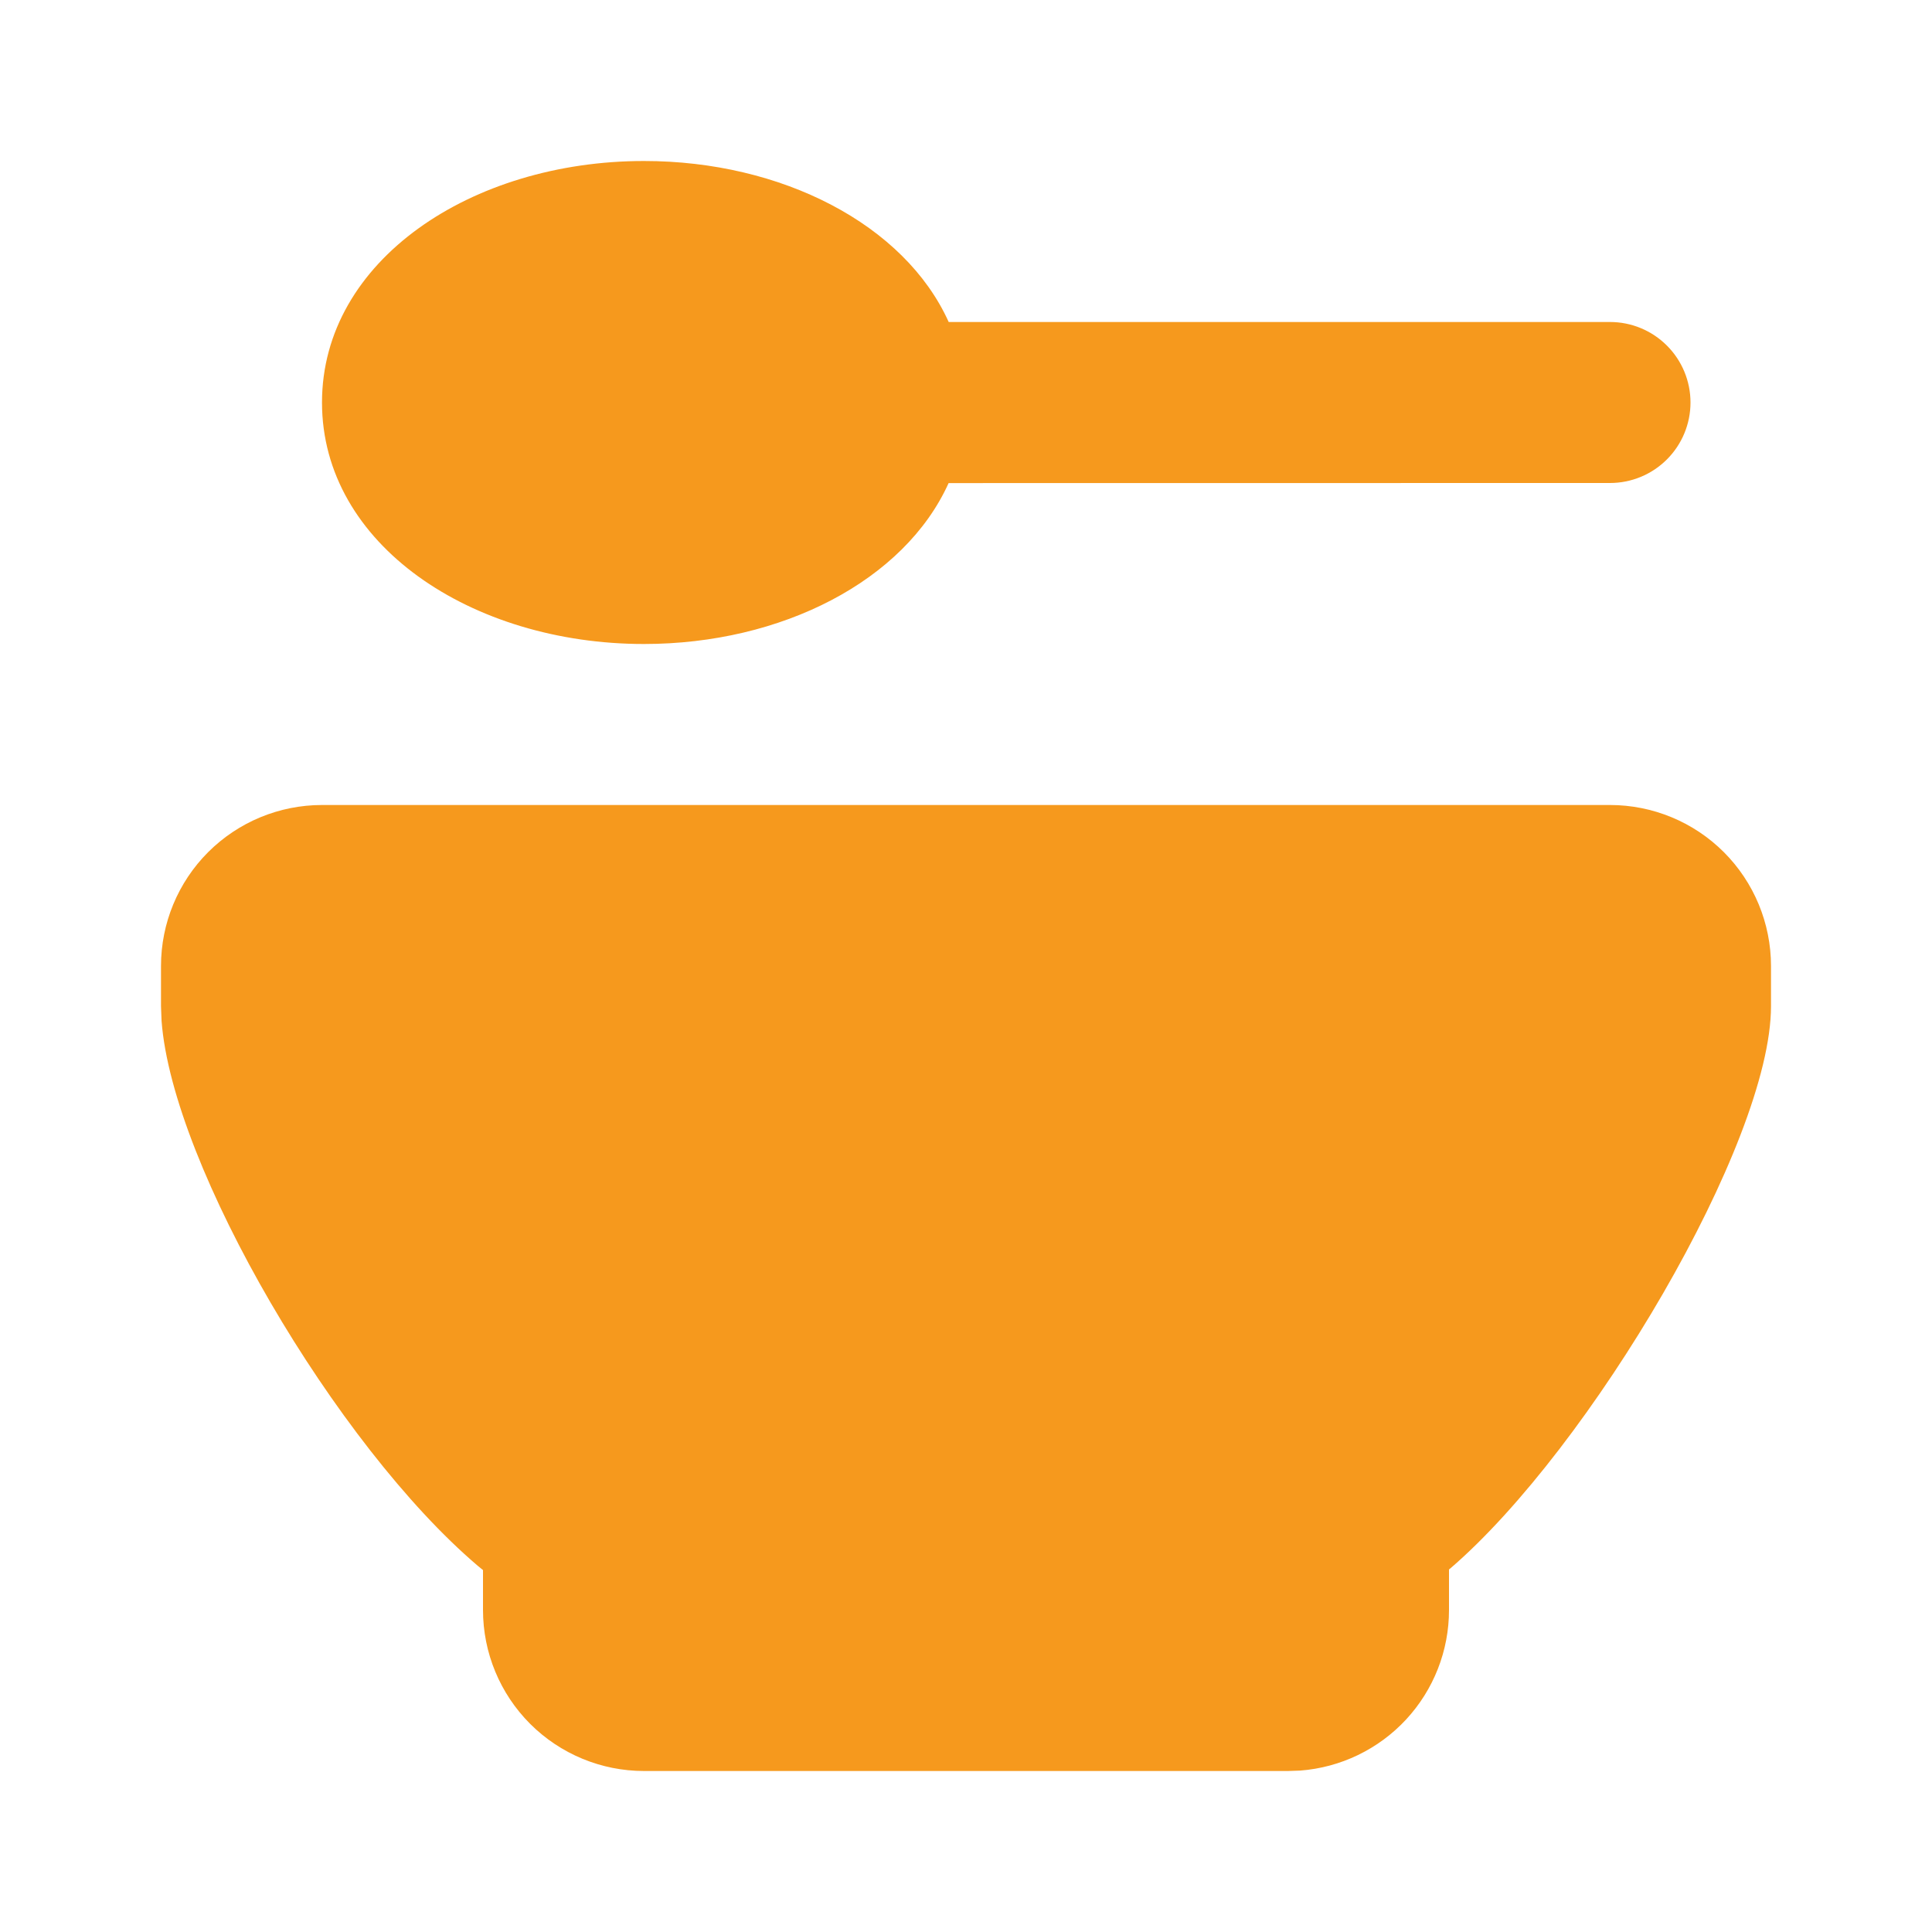
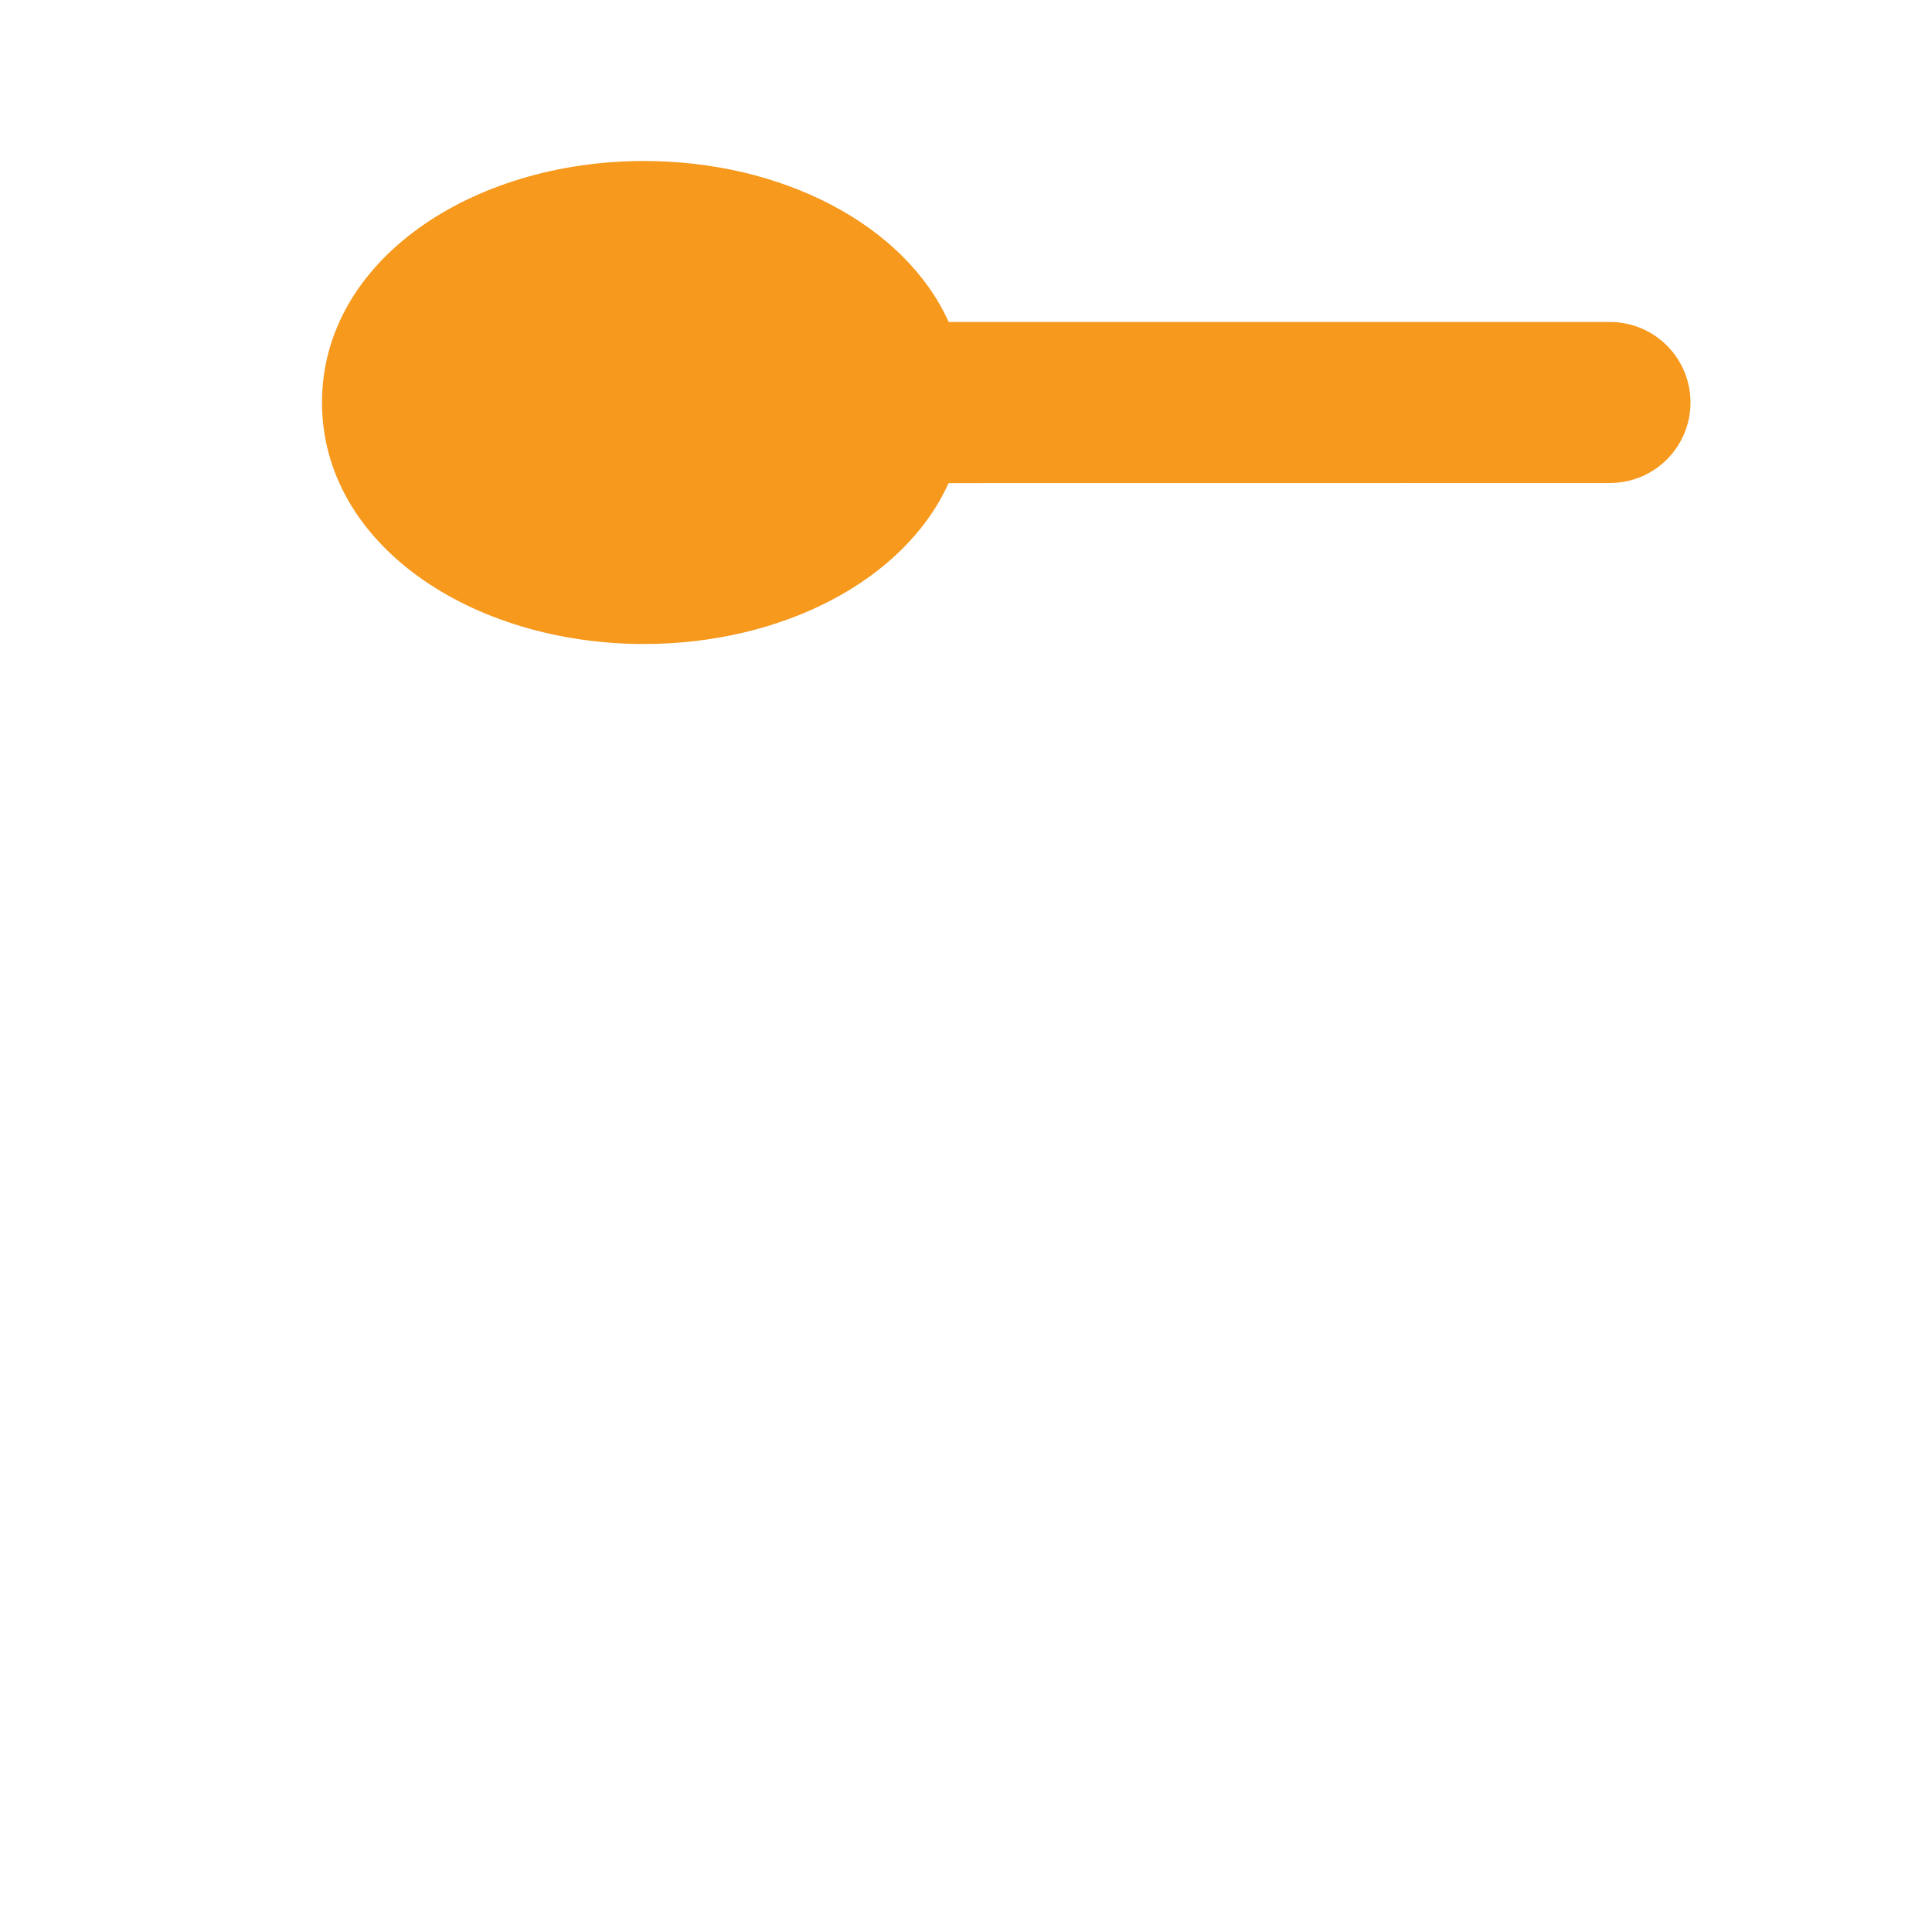
<svg xmlns="http://www.w3.org/2000/svg" width="72" height="72" viewBox="0 0 72 72" fill="none">
-   <path d="M60 30C61.591 30 63.117 30.632 64.243 31.757C65.368 32.883 66 34.409 66 36V37.5C66 42.582 59.259 53.97 54.051 58.449L54 58.488V60C54.001 61.514 53.429 62.972 52.4 64.082C51.37 65.192 49.959 65.871 48.45 65.985L48 66H24C22.409 66 20.883 65.368 19.757 64.243C18.632 63.117 18 61.591 18 60V58.512L17.805 58.353C12.525 53.865 6.423 43.458 6.021 38.043L6 37.5V36C6 34.409 6.632 32.883 7.757 31.757C8.883 30.632 10.409 30 12 30H60Z" fill="#F6991D" />
  <path d="M24 6C29.13 6 33.711 8.361 35.355 12H60C60.796 12 61.559 12.316 62.121 12.879C62.684 13.441 63 14.204 63 15C63 15.796 62.684 16.559 62.121 17.121C61.559 17.684 60.796 18 60 18L35.352 18.003C33.708 21.642 29.13 24 24 24C17.568 24 12 20.289 12 15C12 9.711 17.568 6 24 6Z" fill="#F6991D" />
</svg>